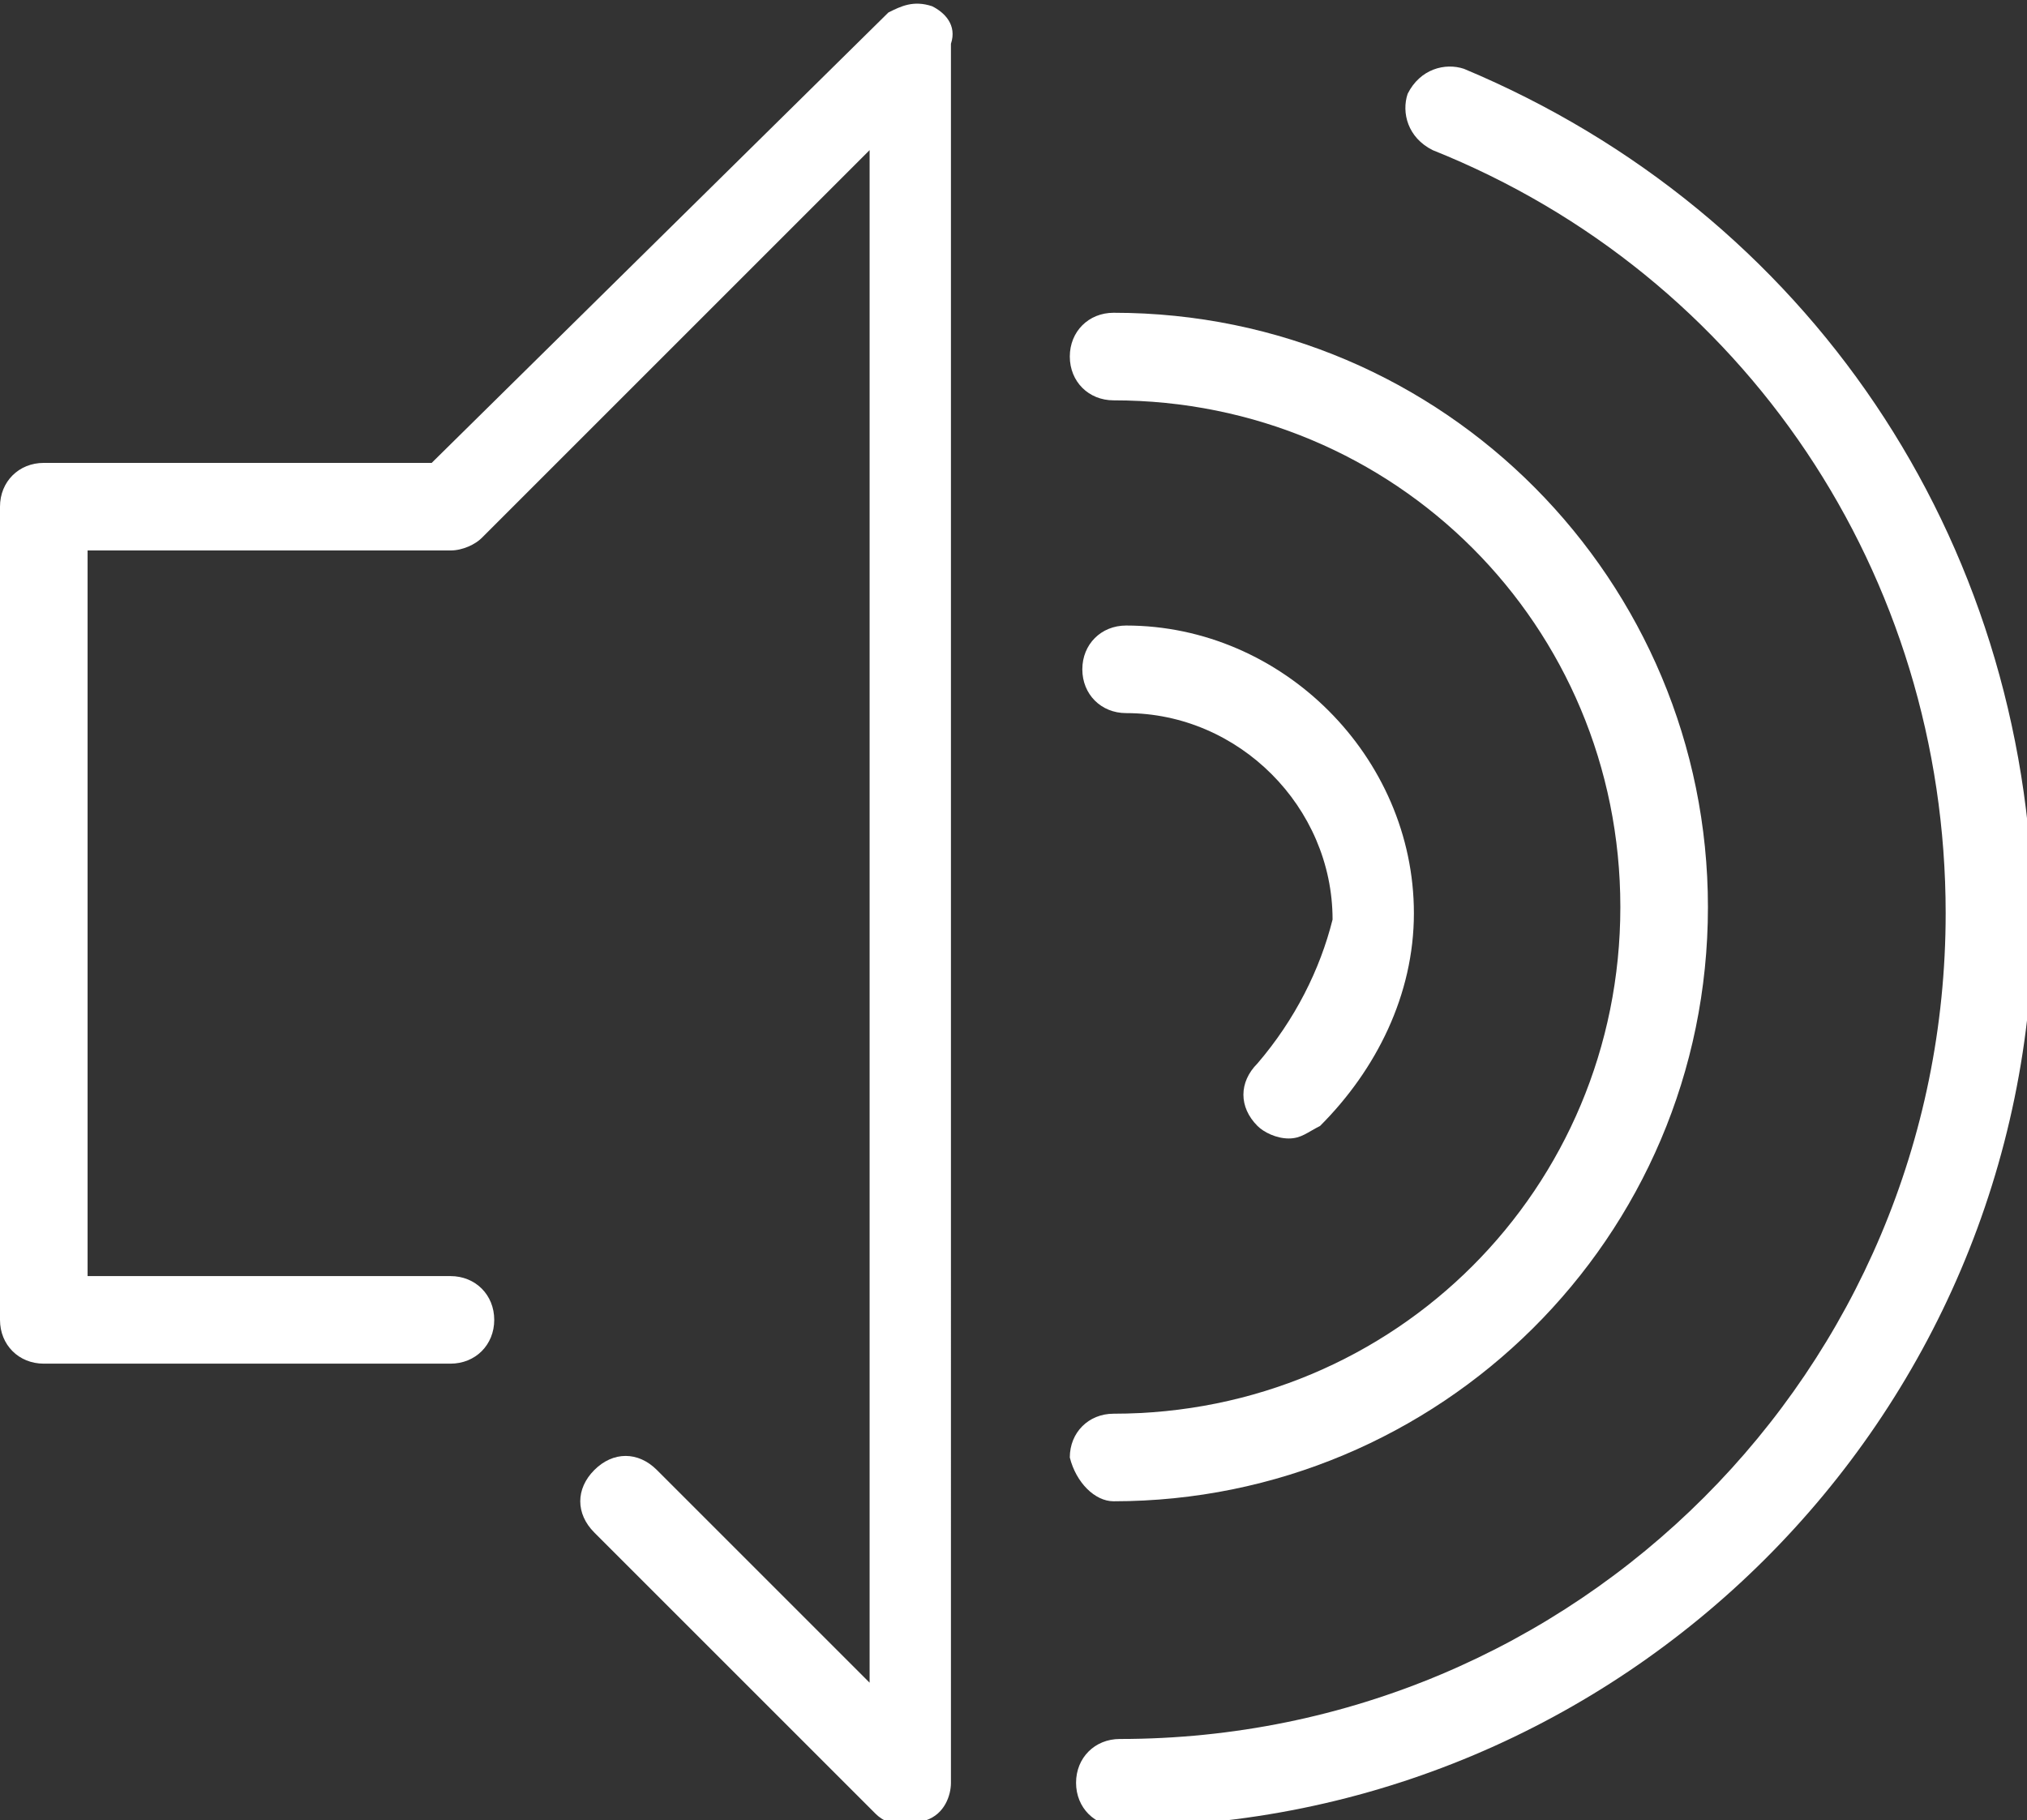
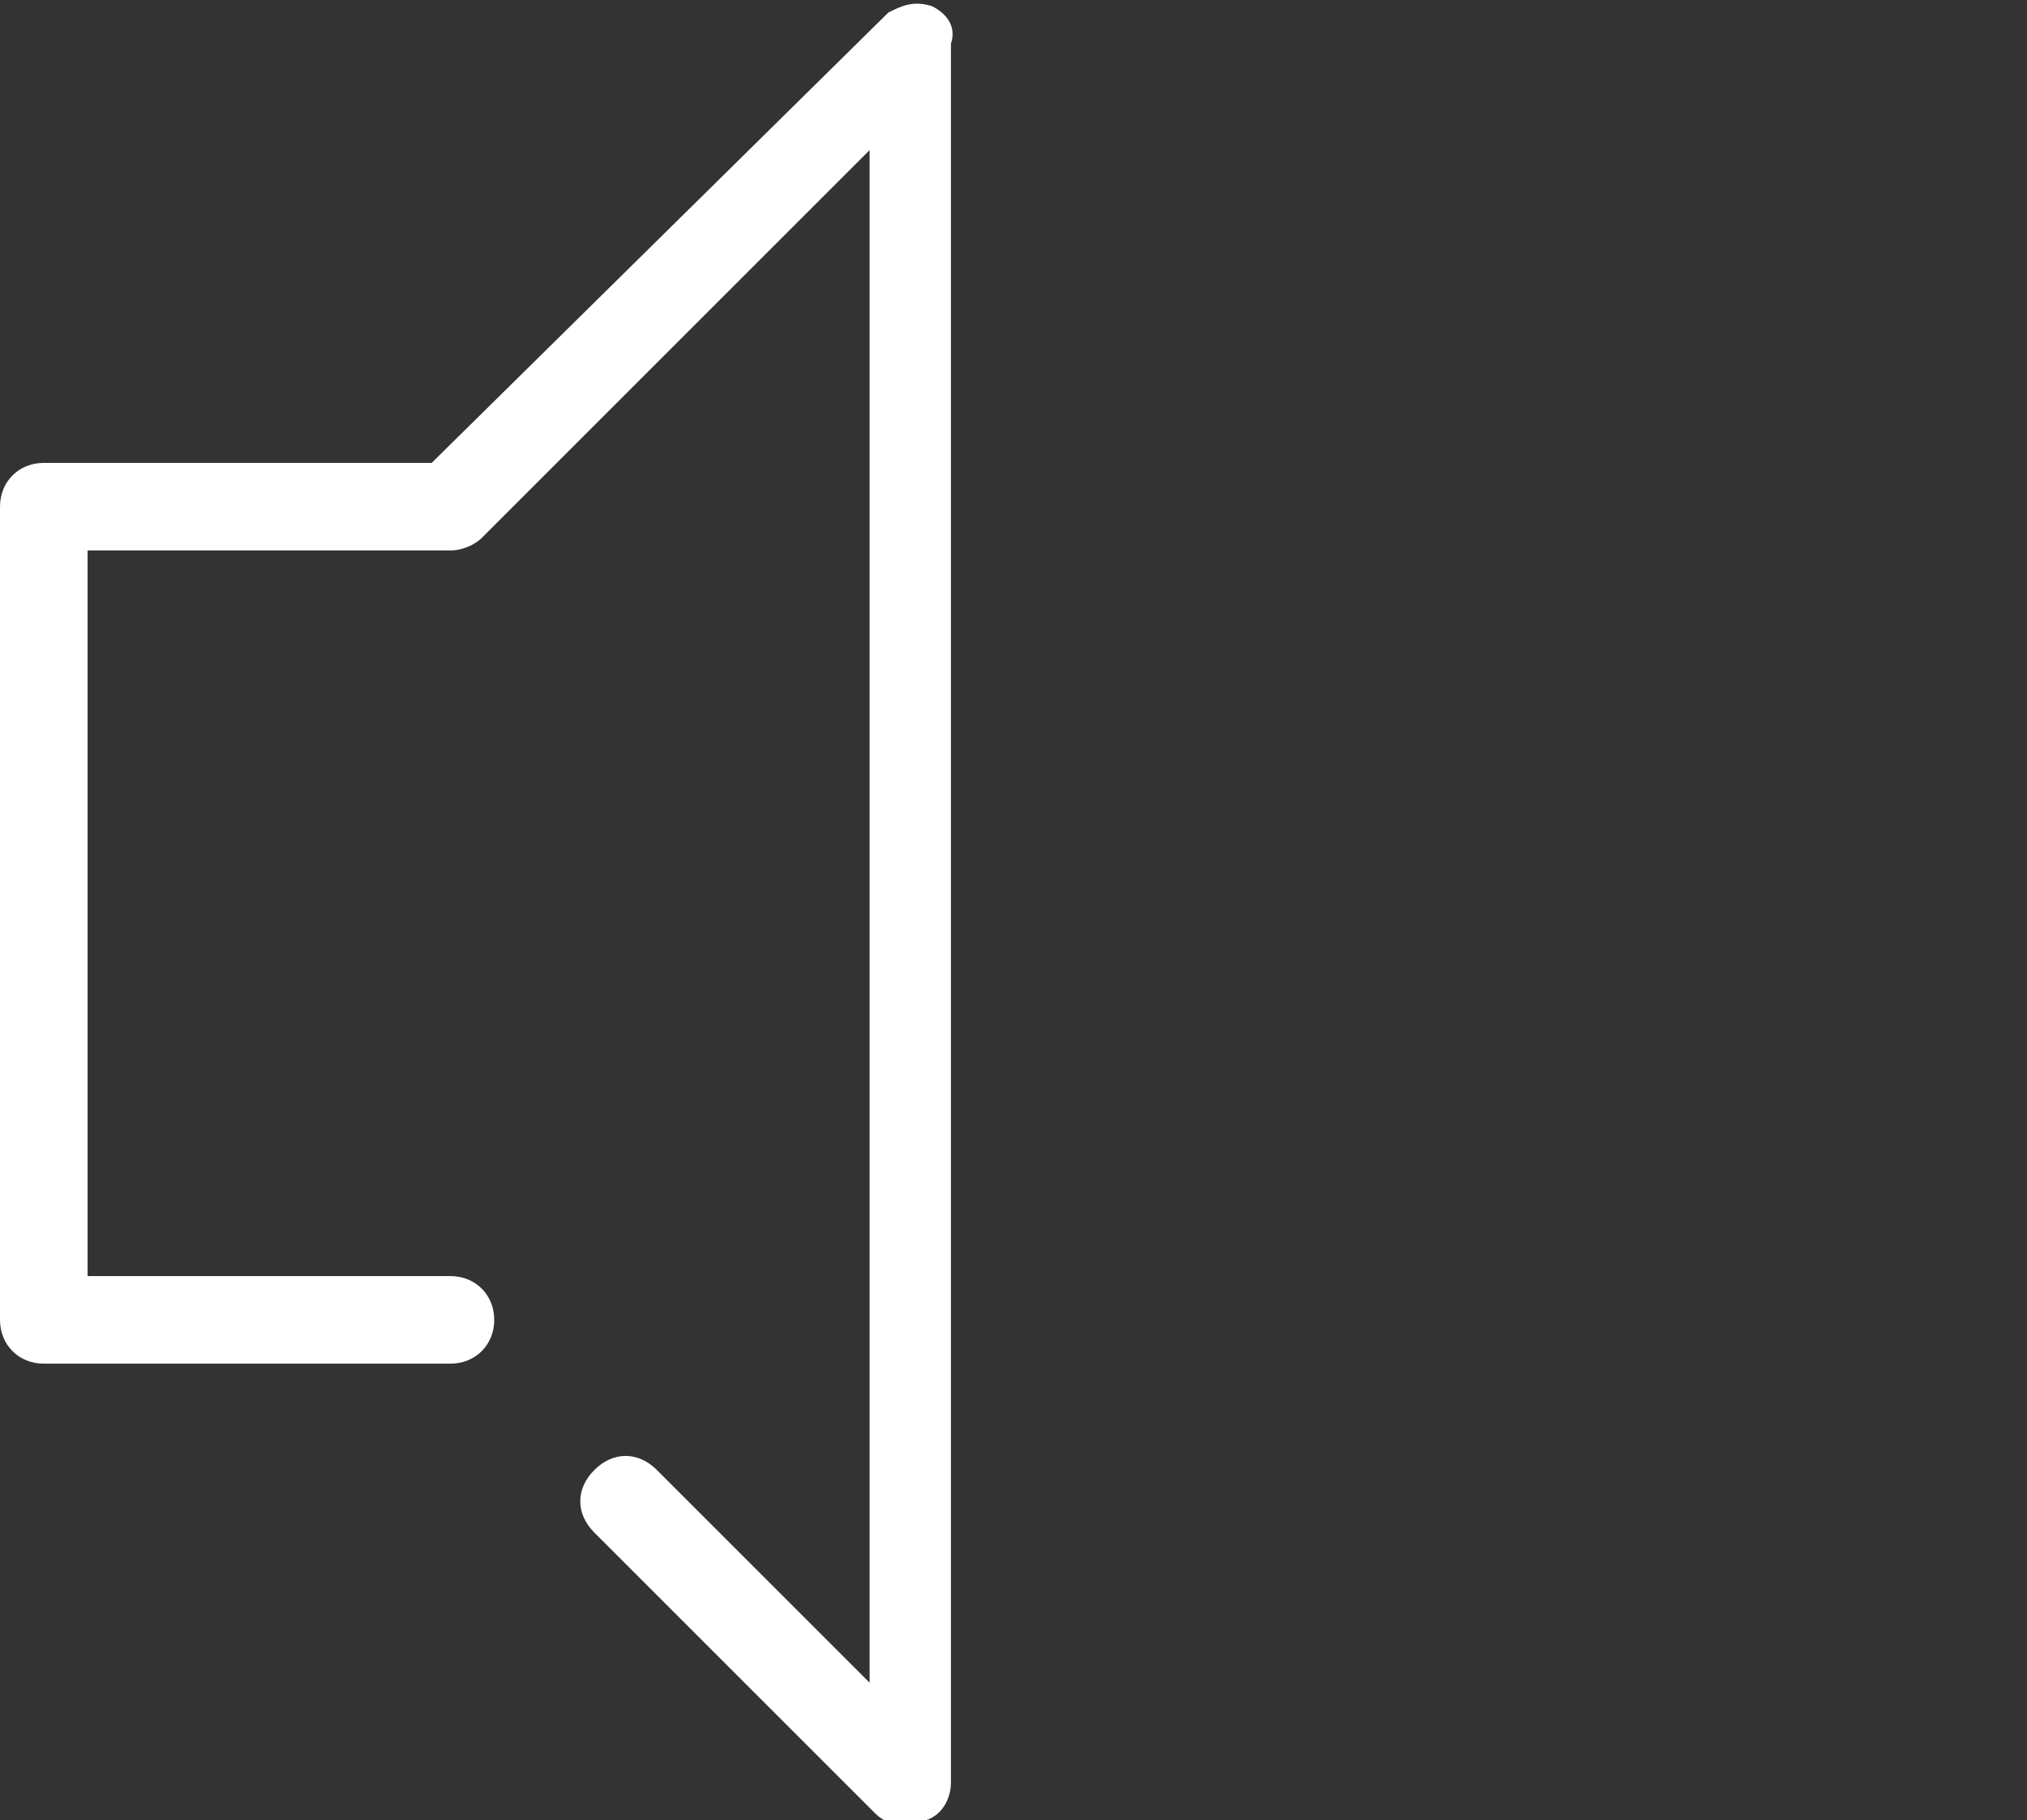
<svg xmlns="http://www.w3.org/2000/svg" version="1.1" id="Capa_1" x="0px" y="0px" viewBox="0 0 32.4 29.1" style="enable-background:new 0 0 32.4 29.1;" xml:space="preserve">
  <rect x="0" y="0" width="32.4" height="29.1" fill="#333333" stroke="none" />
  <style type="text/css">
	.st0{fill:#FFFFFF;}
</style>
  <g>
    <g>
-       <path class="st0" d="M23.4,1.1c-0.3-0.1-0.7,0-0.9,0.4c-0.1,0.3,0,0.7,0.4,0.9c5,2,8.2,6.8,8.2,12.2c0,7.3-5.9,13.2-13.2,13.2    c-0.4,0-0.7,0.3-0.7,0.7c0,0.4,0.3,0.7,0.7,0.7c8,0,14.6-6.5,14.6-14.6C32.4,8.6,28.9,3.4,23.4,1.1z" />
-       <path class="st0" d="M17.8,24c5.2,0,9.5-4.2,9.5-9.5c0-5.2-4.2-9.5-9.5-9.5c-0.4,0-0.7,0.3-0.7,0.7c0,0.4,0.3,0.7,0.7,0.7    c4.5,0,8.1,3.6,8.1,8.1c0,4.5-3.6,8.1-8.1,8.1c-0.4,0-0.7,0.3-0.7,0.7C17.2,23.7,17.5,24,17.8,24z" />
-       <path class="st0" d="M20.1,17c-0.3,0.3-0.3,0.7,0,1c0.1,0.1,0.3,0.2,0.5,0.2c0.2,0,0.3-0.1,0.5-0.2c0.9-0.9,1.5-2.1,1.5-3.4    c0-2.5-2.1-4.6-4.6-4.6c-0.4,0-0.7,0.3-0.7,0.7c0,0.4,0.3,0.7,0.7,0.7c1.8,0,3.3,1.5,3.3,3.3C21.1,15.5,20.7,16.3,20.1,17z" />
      <path class="st0" d="M14.9,0.1c-0.3-0.1-0.5,0-0.7,0.1L6.9,7.4H0.7C0.3,7.4,0,7.7,0,8.1v13c0,0.4,0.3,0.7,0.7,0.7h6.5    c0.4,0,0.7-0.3,0.7-0.7s-0.3-0.7-0.7-0.7H1.4V8.8h5.8c0.2,0,0.4-0.1,0.5-0.2l6.2-6.2v24.5l-3.4-3.4c-0.3-0.3-0.7-0.3-1,0    c-0.3,0.3-0.3,0.7,0,1l4.5,4.5c0.1,0.1,0.3,0.2,0.5,0.2c0.1,0,0.2,0,0.3-0.1c0.3-0.1,0.4-0.4,0.4-0.6V0.7    C15.3,0.4,15.1,0.2,14.9,0.1z" />
    </g>
  </g>
</svg>